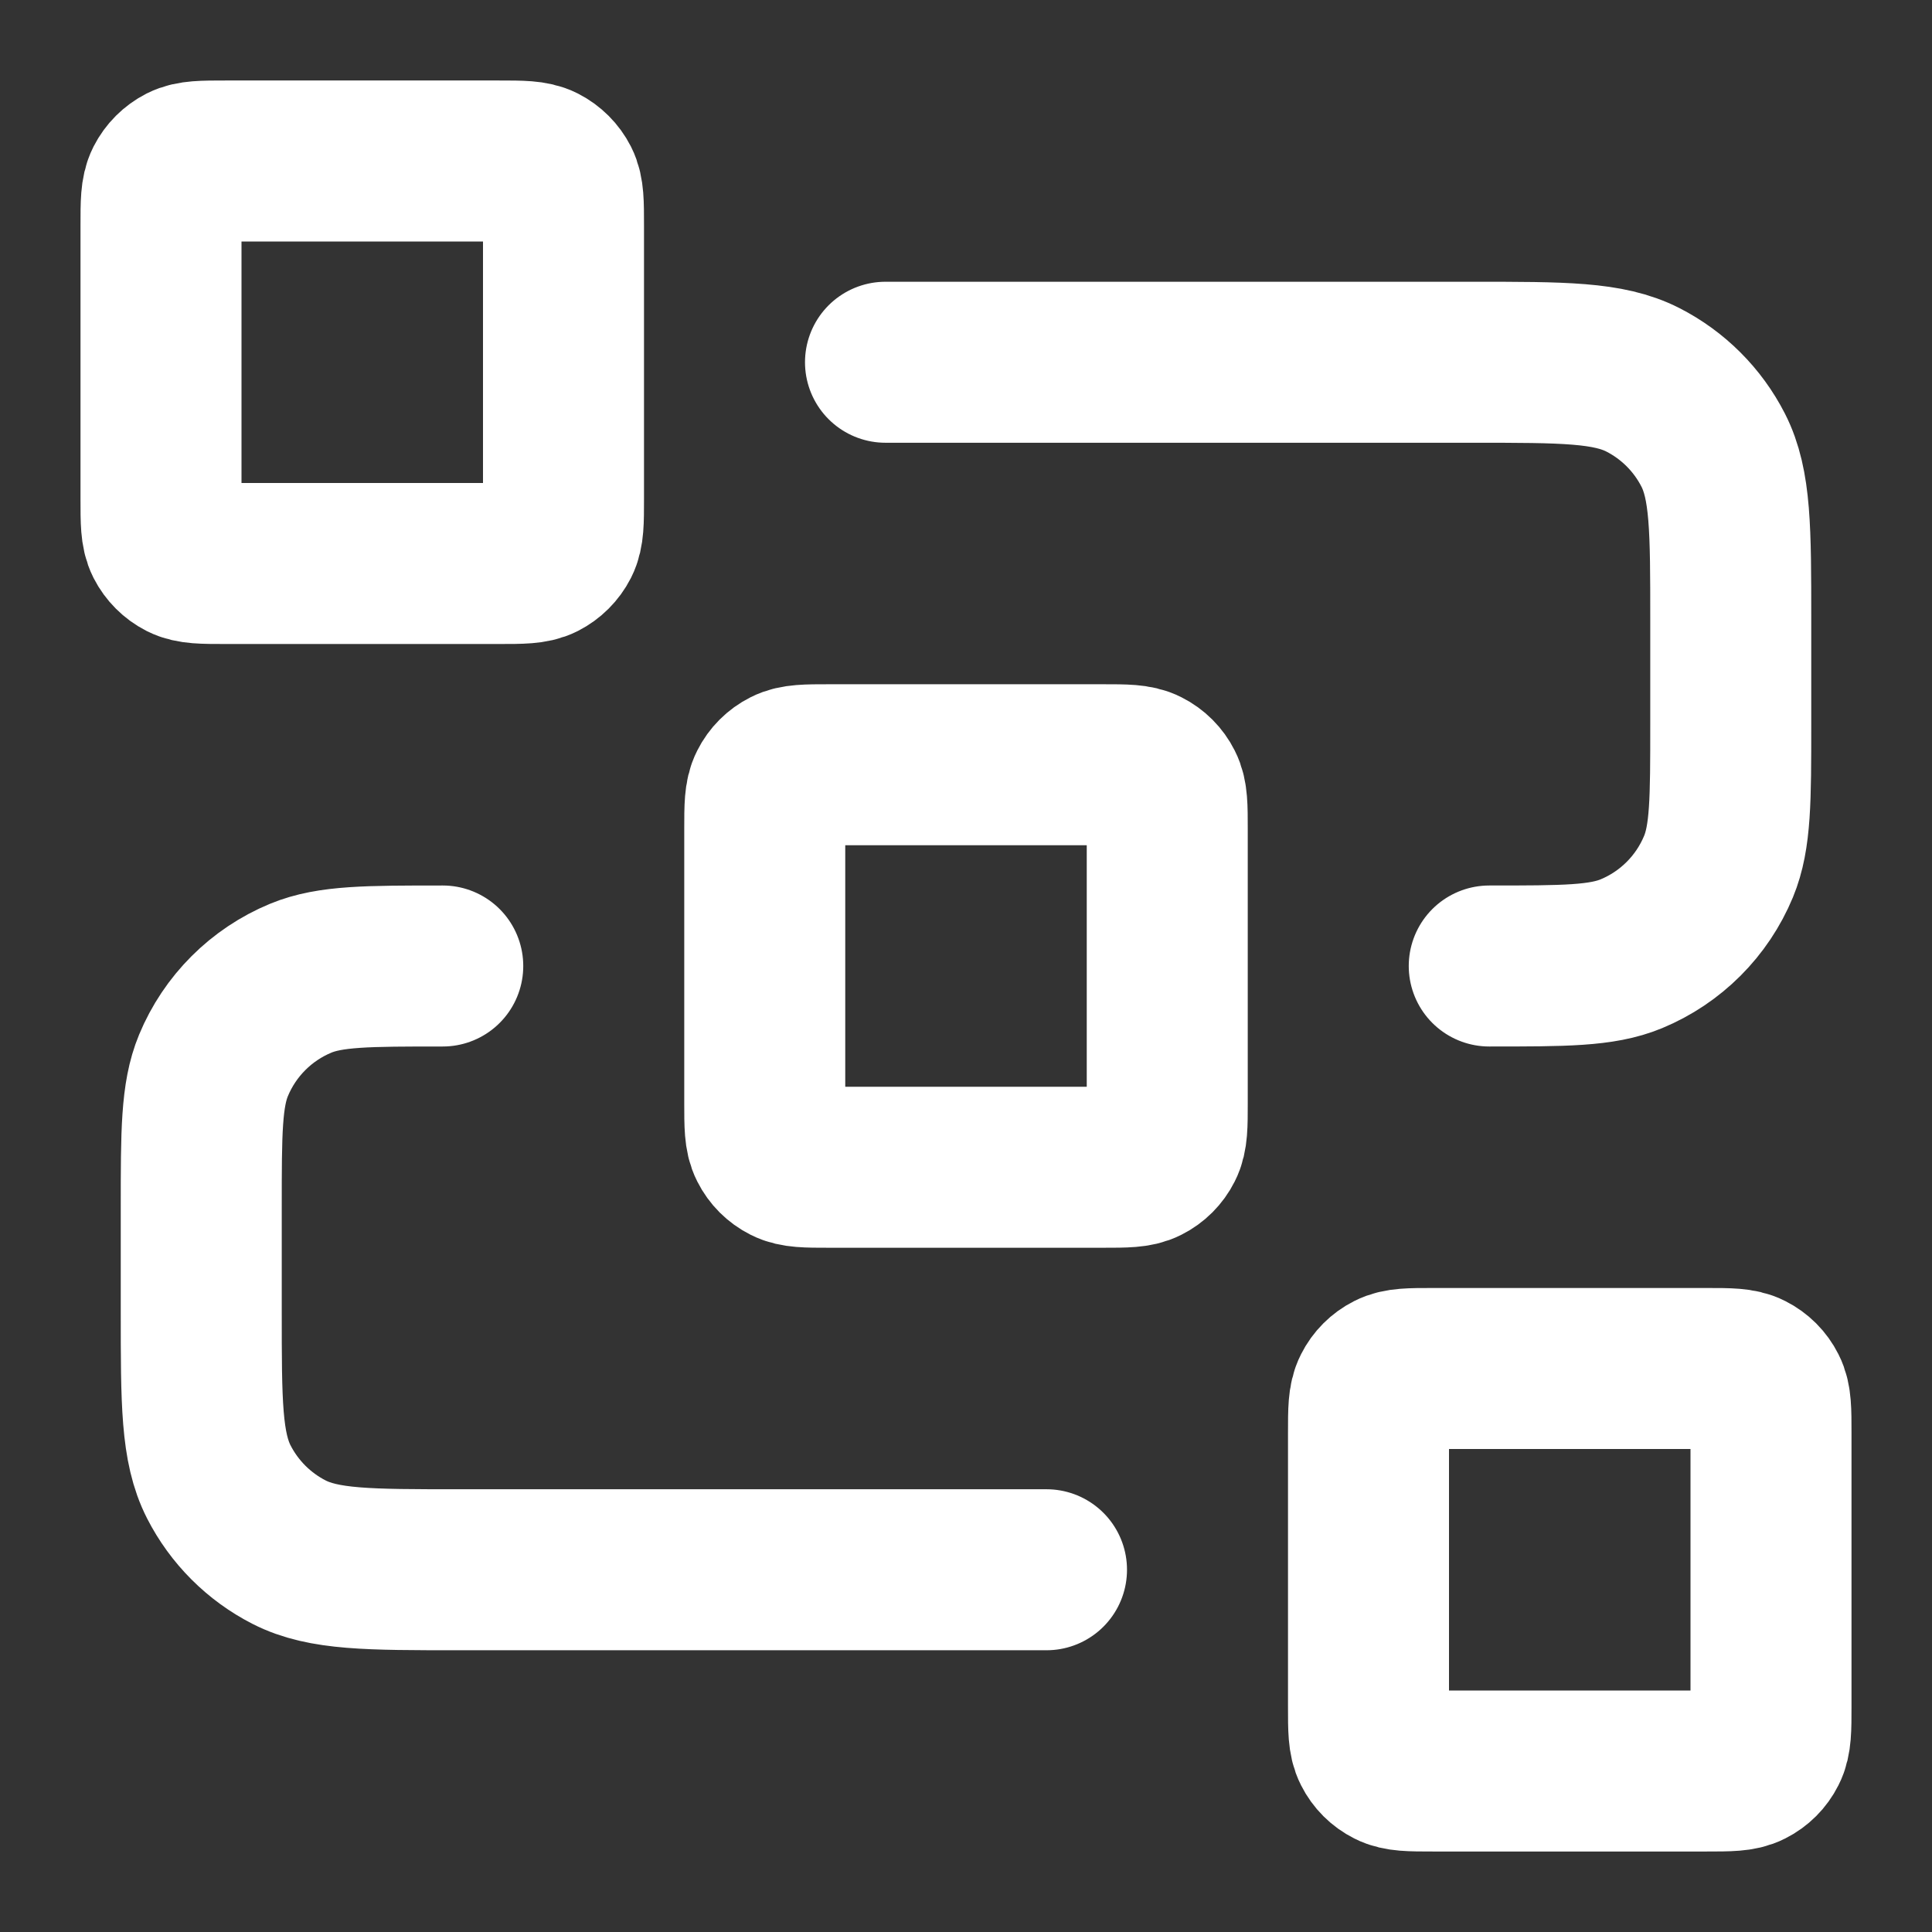
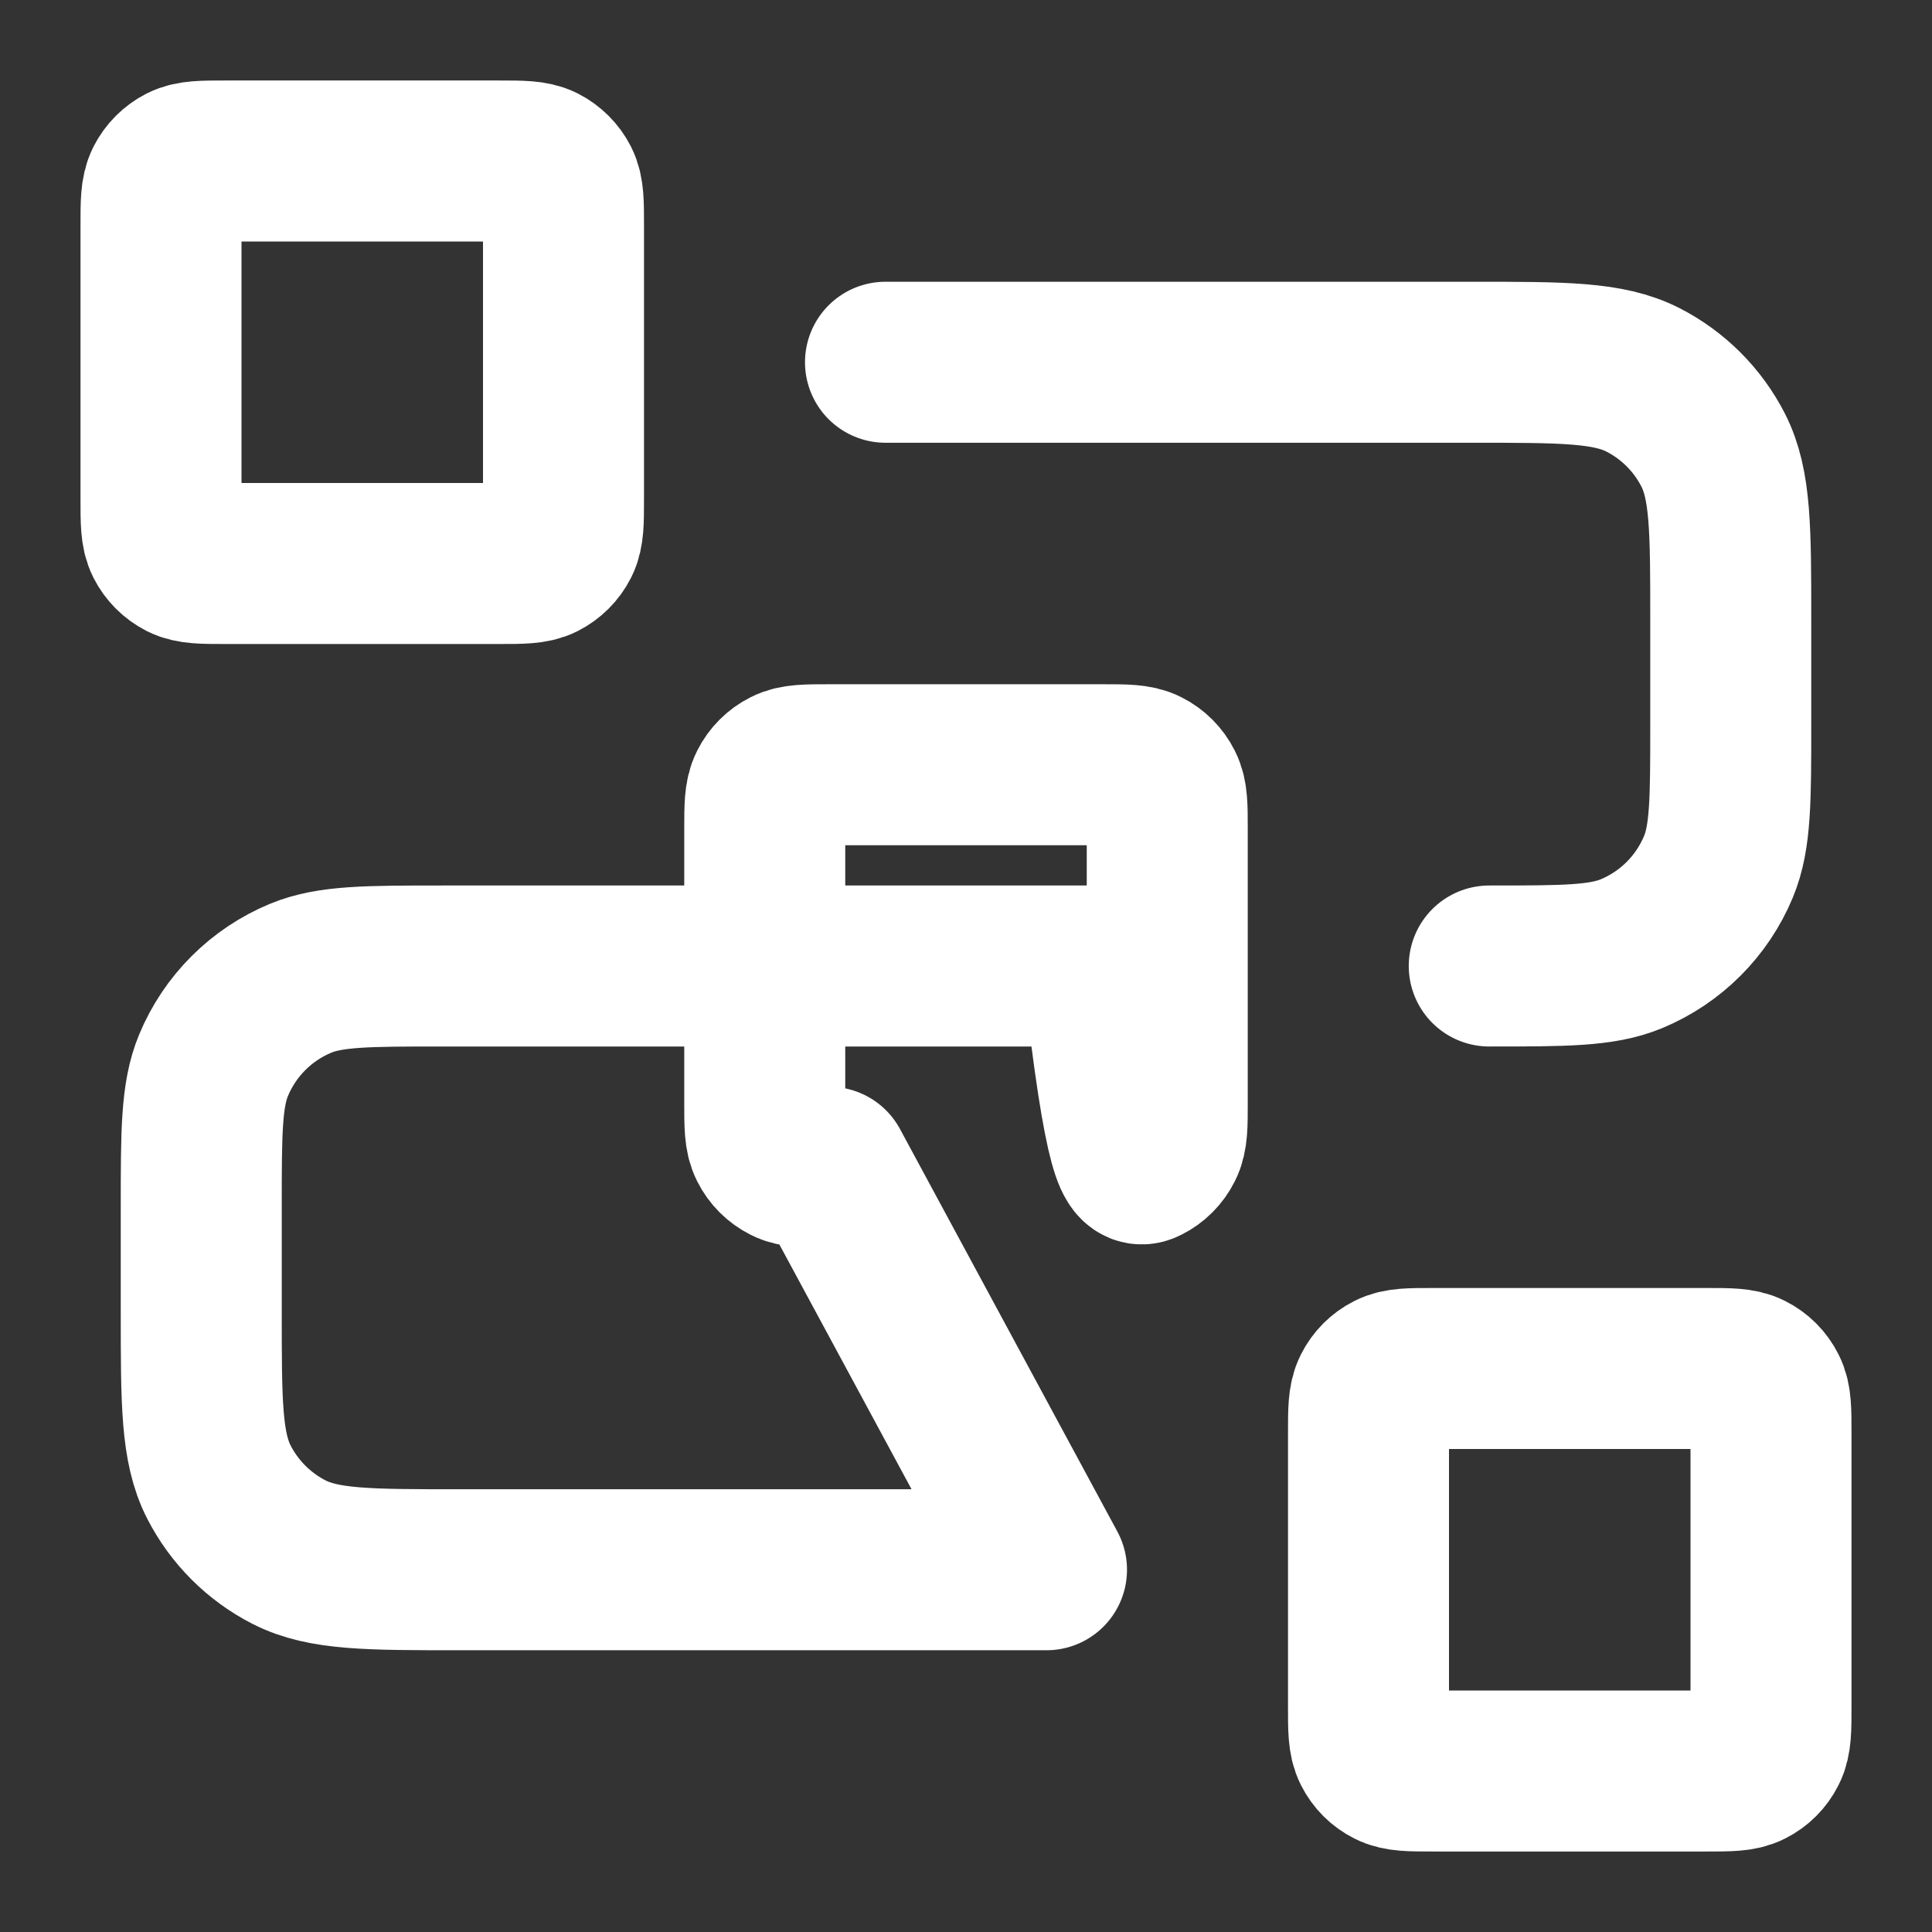
<svg xmlns="http://www.w3.org/2000/svg" width="24" height="24" viewBox="0 0 24 24" fill="none">
  <rect x="0" y="0" width="24" height="24" fill="#333333" stroke="none" />
-   <path d="M11 4.5H18.3C19.42 4.5 19.98 4.5 20.408 4.718C20.784 4.91 21.09 5.216 21.282 5.592C21.5 6.02 21.5 6.58 21.5 7.7V9C21.5 9.932 21.5 10.398 21.348 10.765C21.145 11.255 20.755 11.645 20.265 11.848C19.898 12 19.432 12 18.5 12M13 19.5H5.7C4.58 19.5 4.02 19.5 3.592 19.282C3.216 19.09 2.91 18.784 2.718 18.408C2.5 17.98 2.5 17.42 2.5 16.3V15C2.5 14.068 2.5 13.602 2.652 13.235C2.855 12.745 3.245 12.355 3.735 12.152C4.102 12 4.568 12 5.5 12M10.3 14.5H13.7C13.98 14.5 14.12 14.5 14.227 14.445C14.321 14.398 14.398 14.321 14.445 14.227C14.5 14.12 14.5 13.98 14.5 13.7V10.3C14.5 10.02 14.5 9.88 14.445 9.773C14.398 9.679 14.321 9.602 14.227 9.555C14.12 9.5 13.98 9.5 13.7 9.5H10.3C10.02 9.5 9.88 9.5 9.773 9.555C9.679 9.602 9.602 9.679 9.555 9.773C9.5 9.88 9.5 10.02 9.5 10.3V13.7C9.5 13.98 9.5 14.12 9.555 14.227C9.602 14.321 9.679 14.398 9.773 14.445C9.88 14.5 10.02 14.5 10.3 14.5ZM17.8 22H21.2C21.48 22 21.62 22 21.727 21.945C21.821 21.898 21.898 21.821 21.945 21.727C22 21.62 22 21.48 22 21.2V17.8C22 17.52 22 17.38 21.945 17.273C21.898 17.179 21.821 17.102 21.727 17.055C21.62 17 21.48 17 21.2 17H17.8C17.52 17 17.38 17 17.273 17.055C17.179 17.102 17.102 17.179 17.055 17.273C17 17.38 17 17.52 17 17.8V21.2C17 21.48 17 21.62 17.055 21.727C17.102 21.821 17.179 21.898 17.273 21.945C17.38 22 17.52 22 17.8 22ZM2.8 7H6.2C6.48 7 6.62 7 6.727 6.946C6.821 6.898 6.898 6.821 6.946 6.727C7 6.62 7 6.48 7 6.2V2.8C7 2.52 7 2.38 6.946 2.273C6.898 2.179 6.821 2.102 6.727 2.054C6.62 2 6.48 2 6.2 2H2.8C2.52 2 2.38 2 2.273 2.054C2.179 2.102 2.102 2.179 2.054 2.273C2 2.38 2 2.52 2 2.8V6.2C2 6.48 2 6.62 2.054 6.727C2.102 6.821 2.179 6.898 2.273 6.946C2.38 7 2.52 7 2.8 7Z" stroke="white" stroke-width="2" stroke-linecap="round" stroke-linejoin="round" />
+   <path d="M11 4.5H18.3C19.42 4.5 19.98 4.5 20.408 4.718C20.784 4.91 21.09 5.216 21.282 5.592C21.5 6.02 21.5 6.58 21.5 7.7V9C21.5 9.932 21.5 10.398 21.348 10.765C21.145 11.255 20.755 11.645 20.265 11.848C19.898 12 19.432 12 18.5 12M13 19.5H5.7C4.58 19.5 4.02 19.5 3.592 19.282C3.216 19.09 2.91 18.784 2.718 18.408C2.5 17.98 2.5 17.42 2.5 16.3V15C2.5 14.068 2.5 13.602 2.652 13.235C2.855 12.745 3.245 12.355 3.735 12.152C4.102 12 4.568 12 5.5 12H13.7C13.98 14.5 14.12 14.5 14.227 14.445C14.321 14.398 14.398 14.321 14.445 14.227C14.5 14.12 14.5 13.98 14.5 13.7V10.3C14.5 10.02 14.5 9.88 14.445 9.773C14.398 9.679 14.321 9.602 14.227 9.555C14.12 9.5 13.98 9.5 13.7 9.5H10.3C10.02 9.5 9.88 9.5 9.773 9.555C9.679 9.602 9.602 9.679 9.555 9.773C9.5 9.88 9.5 10.02 9.5 10.3V13.7C9.5 13.98 9.5 14.12 9.555 14.227C9.602 14.321 9.679 14.398 9.773 14.445C9.88 14.5 10.02 14.5 10.3 14.5ZM17.8 22H21.2C21.48 22 21.62 22 21.727 21.945C21.821 21.898 21.898 21.821 21.945 21.727C22 21.62 22 21.48 22 21.2V17.8C22 17.52 22 17.38 21.945 17.273C21.898 17.179 21.821 17.102 21.727 17.055C21.62 17 21.48 17 21.2 17H17.8C17.52 17 17.38 17 17.273 17.055C17.179 17.102 17.102 17.179 17.055 17.273C17 17.38 17 17.52 17 17.8V21.2C17 21.48 17 21.62 17.055 21.727C17.102 21.821 17.179 21.898 17.273 21.945C17.38 22 17.52 22 17.8 22ZM2.8 7H6.2C6.48 7 6.62 7 6.727 6.946C6.821 6.898 6.898 6.821 6.946 6.727C7 6.62 7 6.48 7 6.2V2.8C7 2.52 7 2.38 6.946 2.273C6.898 2.179 6.821 2.102 6.727 2.054C6.62 2 6.48 2 6.2 2H2.8C2.52 2 2.38 2 2.273 2.054C2.179 2.102 2.102 2.179 2.054 2.273C2 2.38 2 2.52 2 2.8V6.2C2 6.48 2 6.62 2.054 6.727C2.102 6.821 2.179 6.898 2.273 6.946C2.38 7 2.52 7 2.8 7Z" stroke="white" stroke-width="2" stroke-linecap="round" stroke-linejoin="round" />
</svg>